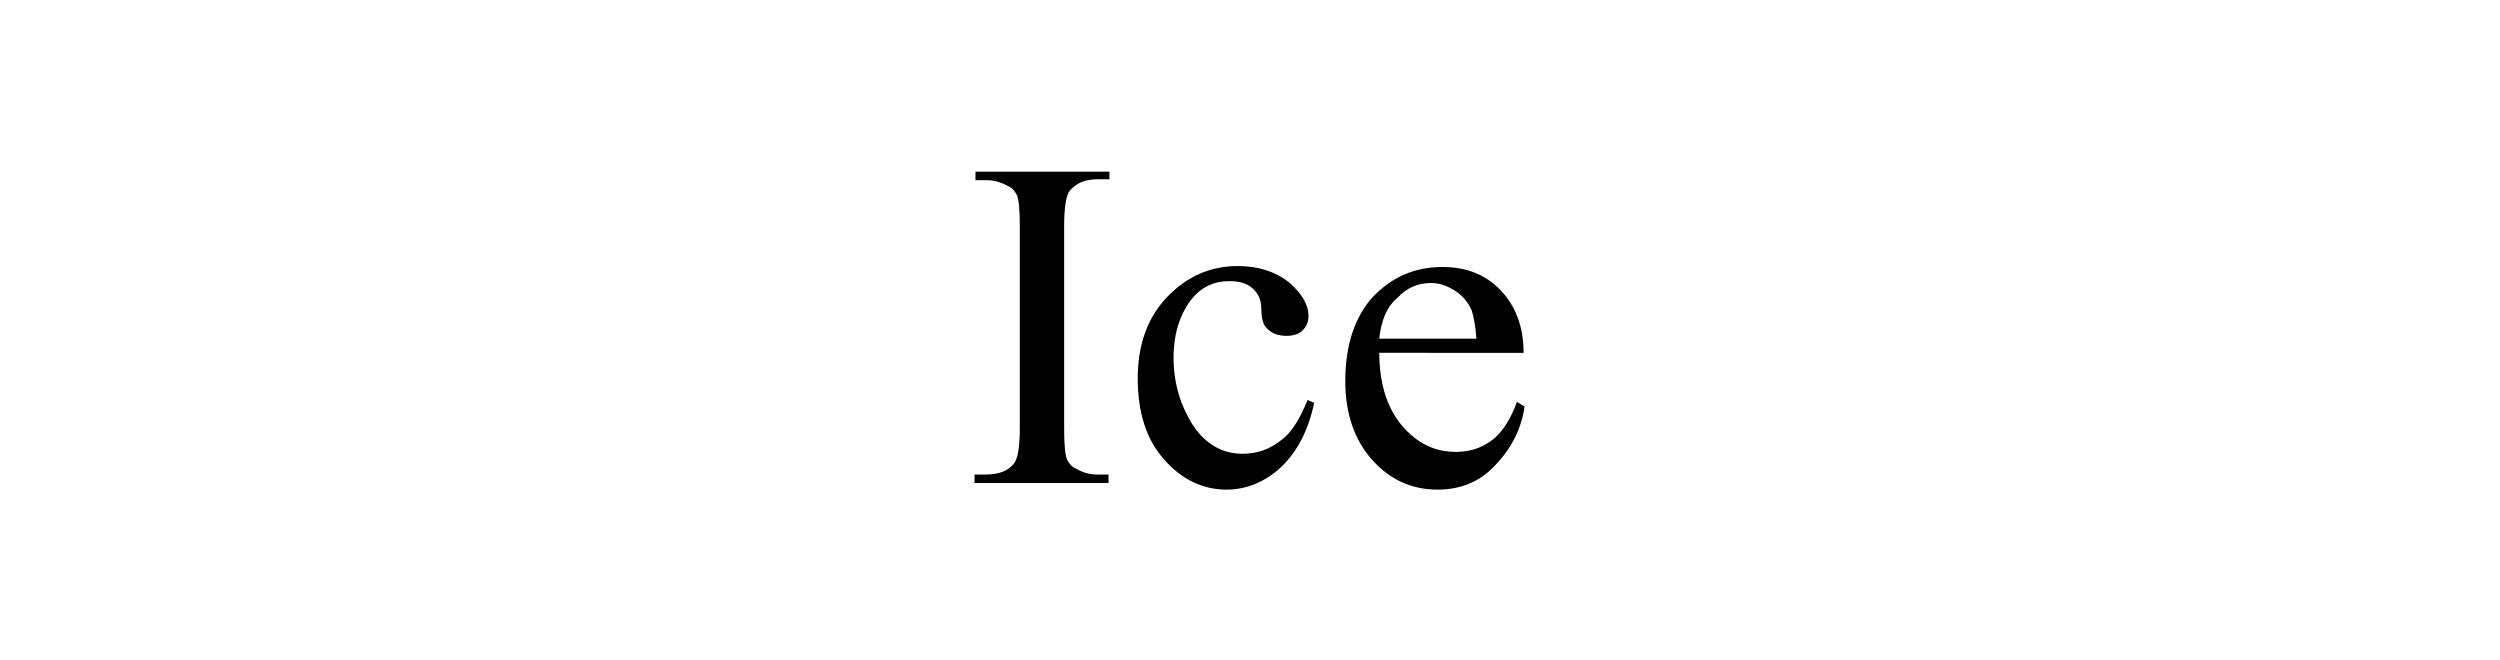
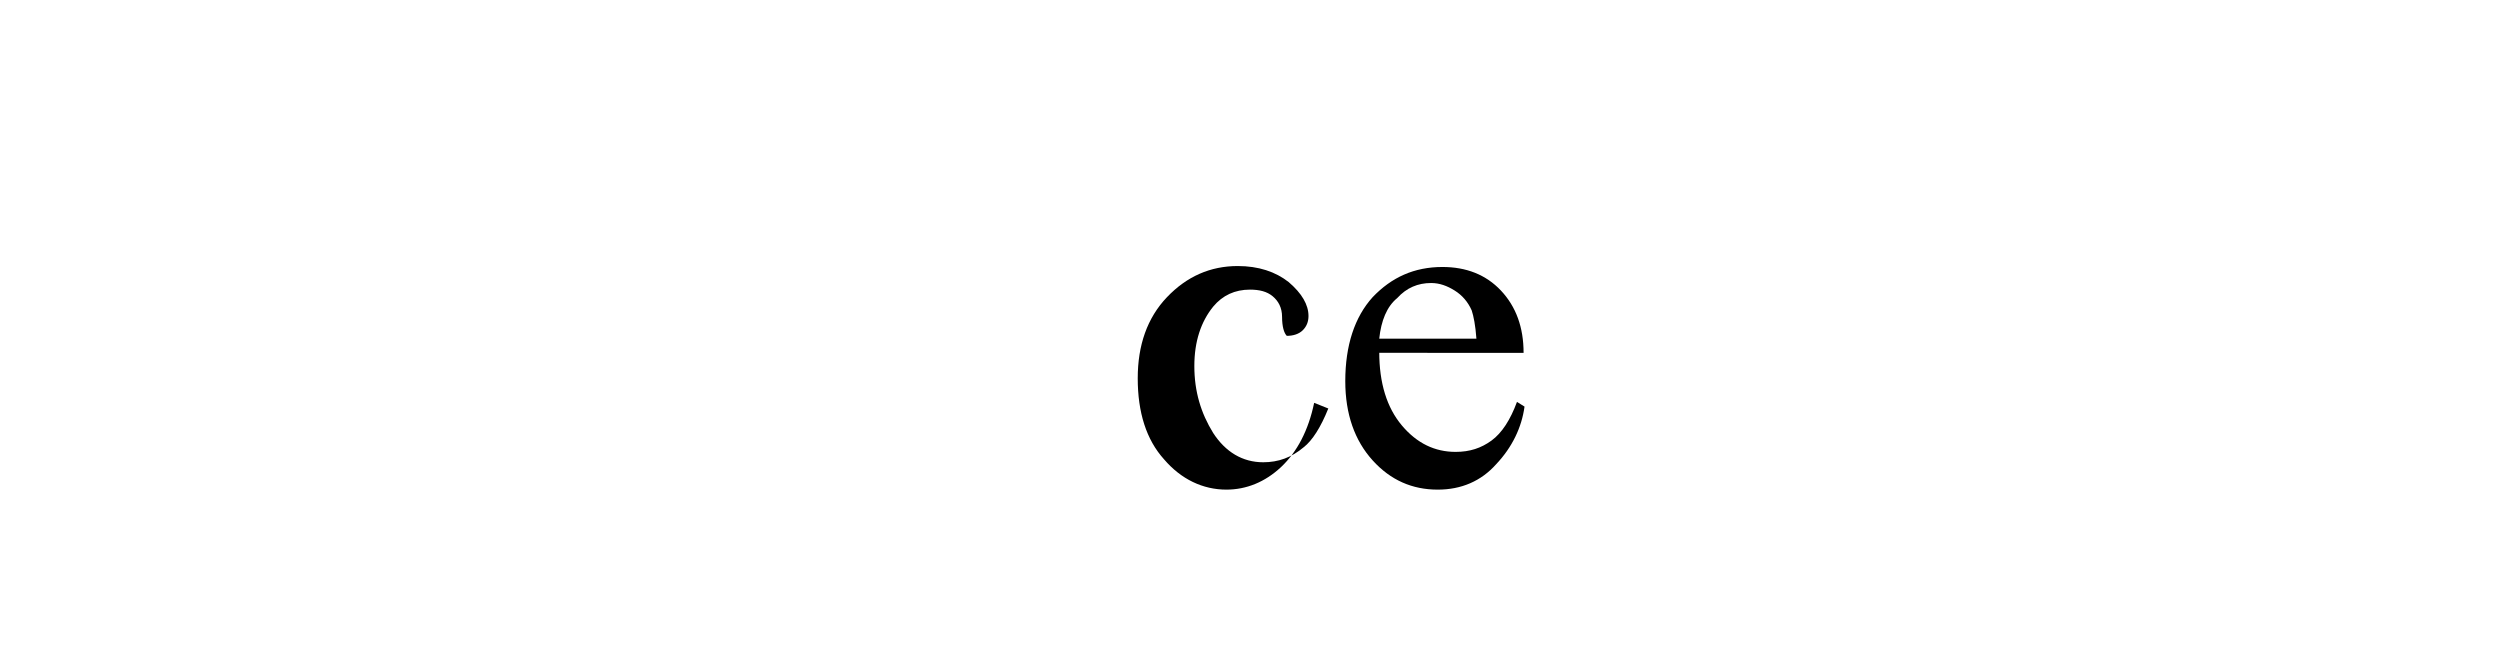
<svg xmlns="http://www.w3.org/2000/svg" version="1.1" id="Layer_1" x="0px" y="0px" viewBox="0 0 265 70" style="enable-background:new 0 0 265 70;" xml:space="preserve">
  <g>
-     <path d="M117.5,50.3v0.9h-14.2v-0.9h1.2c1.4,0,2.4-0.4,3-1.2c0.4-0.5,0.6-1.8,0.6-3.8V24c0-1.7-0.1-2.8-0.3-3.3   c-0.2-0.4-0.5-0.8-1-1c-0.7-0.4-1.5-0.6-2.2-0.6h-1.2v-0.9h14.2V19h-1.2c-1.4,0-2.3,0.4-3,1.2c-0.4,0.5-0.6,1.8-0.6,3.8v21.4   c0,1.7,0.1,2.8,0.3,3.3c0.2,0.4,0.5,0.8,1,1c0.7,0.4,1.4,0.6,2.2,0.6H117.5z" />
-     <path d="M139.3,42.7c-0.6,2.9-1.8,5.2-3.5,6.8s-3.7,2.4-5.8,2.4c-2.5,0-4.8-1.1-6.6-3.2c-1.9-2.1-2.8-5-2.8-8.6   c0-3.5,1-6.4,3.1-8.6s4.6-3.3,7.5-3.3c2.2,0,4,0.6,5.4,1.7c1.4,1.2,2.1,2.4,2.1,3.6c0,0.6-0.2,1.1-0.6,1.5c-0.4,0.4-1,0.6-1.7,0.6   c-1,0-1.7-0.3-2.2-0.9c-0.3-0.3-0.5-1-0.5-2s-0.4-1.7-1-2.2c-0.6-0.5-1.4-0.7-2.4-0.7c-1.6,0-2.9,0.6-3.9,1.8c-1.3,1.6-2,3.7-2,6.3   c0,2.7,0.7,5,2,7.1c1.3,2,3.1,3.1,5.3,3.1c1.6,0,3-0.5,4.3-1.6c0.9-0.7,1.8-2.1,2.6-4.1L139.3,42.7z" />
+     <path d="M139.3,42.7c-0.6,2.9-1.8,5.2-3.5,6.8s-3.7,2.4-5.8,2.4c-2.5,0-4.8-1.1-6.6-3.2c-1.9-2.1-2.8-5-2.8-8.6   c0-3.5,1-6.4,3.1-8.6s4.6-3.3,7.5-3.3c2.2,0,4,0.6,5.4,1.7c1.4,1.2,2.1,2.4,2.1,3.6c0,0.6-0.2,1.1-0.6,1.5c-0.4,0.4-1,0.6-1.7,0.6   c-0.3-0.3-0.5-1-0.5-2s-0.4-1.7-1-2.2c-0.6-0.5-1.4-0.7-2.4-0.7c-1.6,0-2.9,0.6-3.9,1.8c-1.3,1.6-2,3.7-2,6.3   c0,2.7,0.7,5,2,7.1c1.3,2,3.1,3.1,5.3,3.1c1.6,0,3-0.5,4.3-1.6c0.9-0.7,1.8-2.1,2.6-4.1L139.3,42.7z" />
    <path d="M146.2,37.3c0,3.3,0.8,5.9,2.4,7.8c1.6,1.9,3.5,2.8,5.7,2.8c1.5,0,2.7-0.4,3.8-1.2c1.1-0.8,2-2.2,2.7-4.1l0.8,0.5   c-0.3,2.2-1.3,4.3-3,6.1c-1.6,1.8-3.7,2.7-6.2,2.7c-2.7,0-5-1-6.9-3.1c-1.9-2.1-2.9-4.9-2.9-8.4c0-3.8,1-6.8,2.9-8.9   c2-2.1,4.4-3.2,7.4-3.2c2.5,0,4.6,0.8,6.2,2.5c1.6,1.7,2.4,3.9,2.4,6.6H146.2z M146.2,35.9h10.3c-0.1-1.4-0.3-2.4-0.5-3   c-0.4-0.9-1-1.6-1.8-2.1c-0.8-0.5-1.6-0.8-2.5-0.8c-1.4,0-2.6,0.5-3.6,1.6C147,32.5,146.4,34,146.2,35.9z" />
  </g>
</svg>